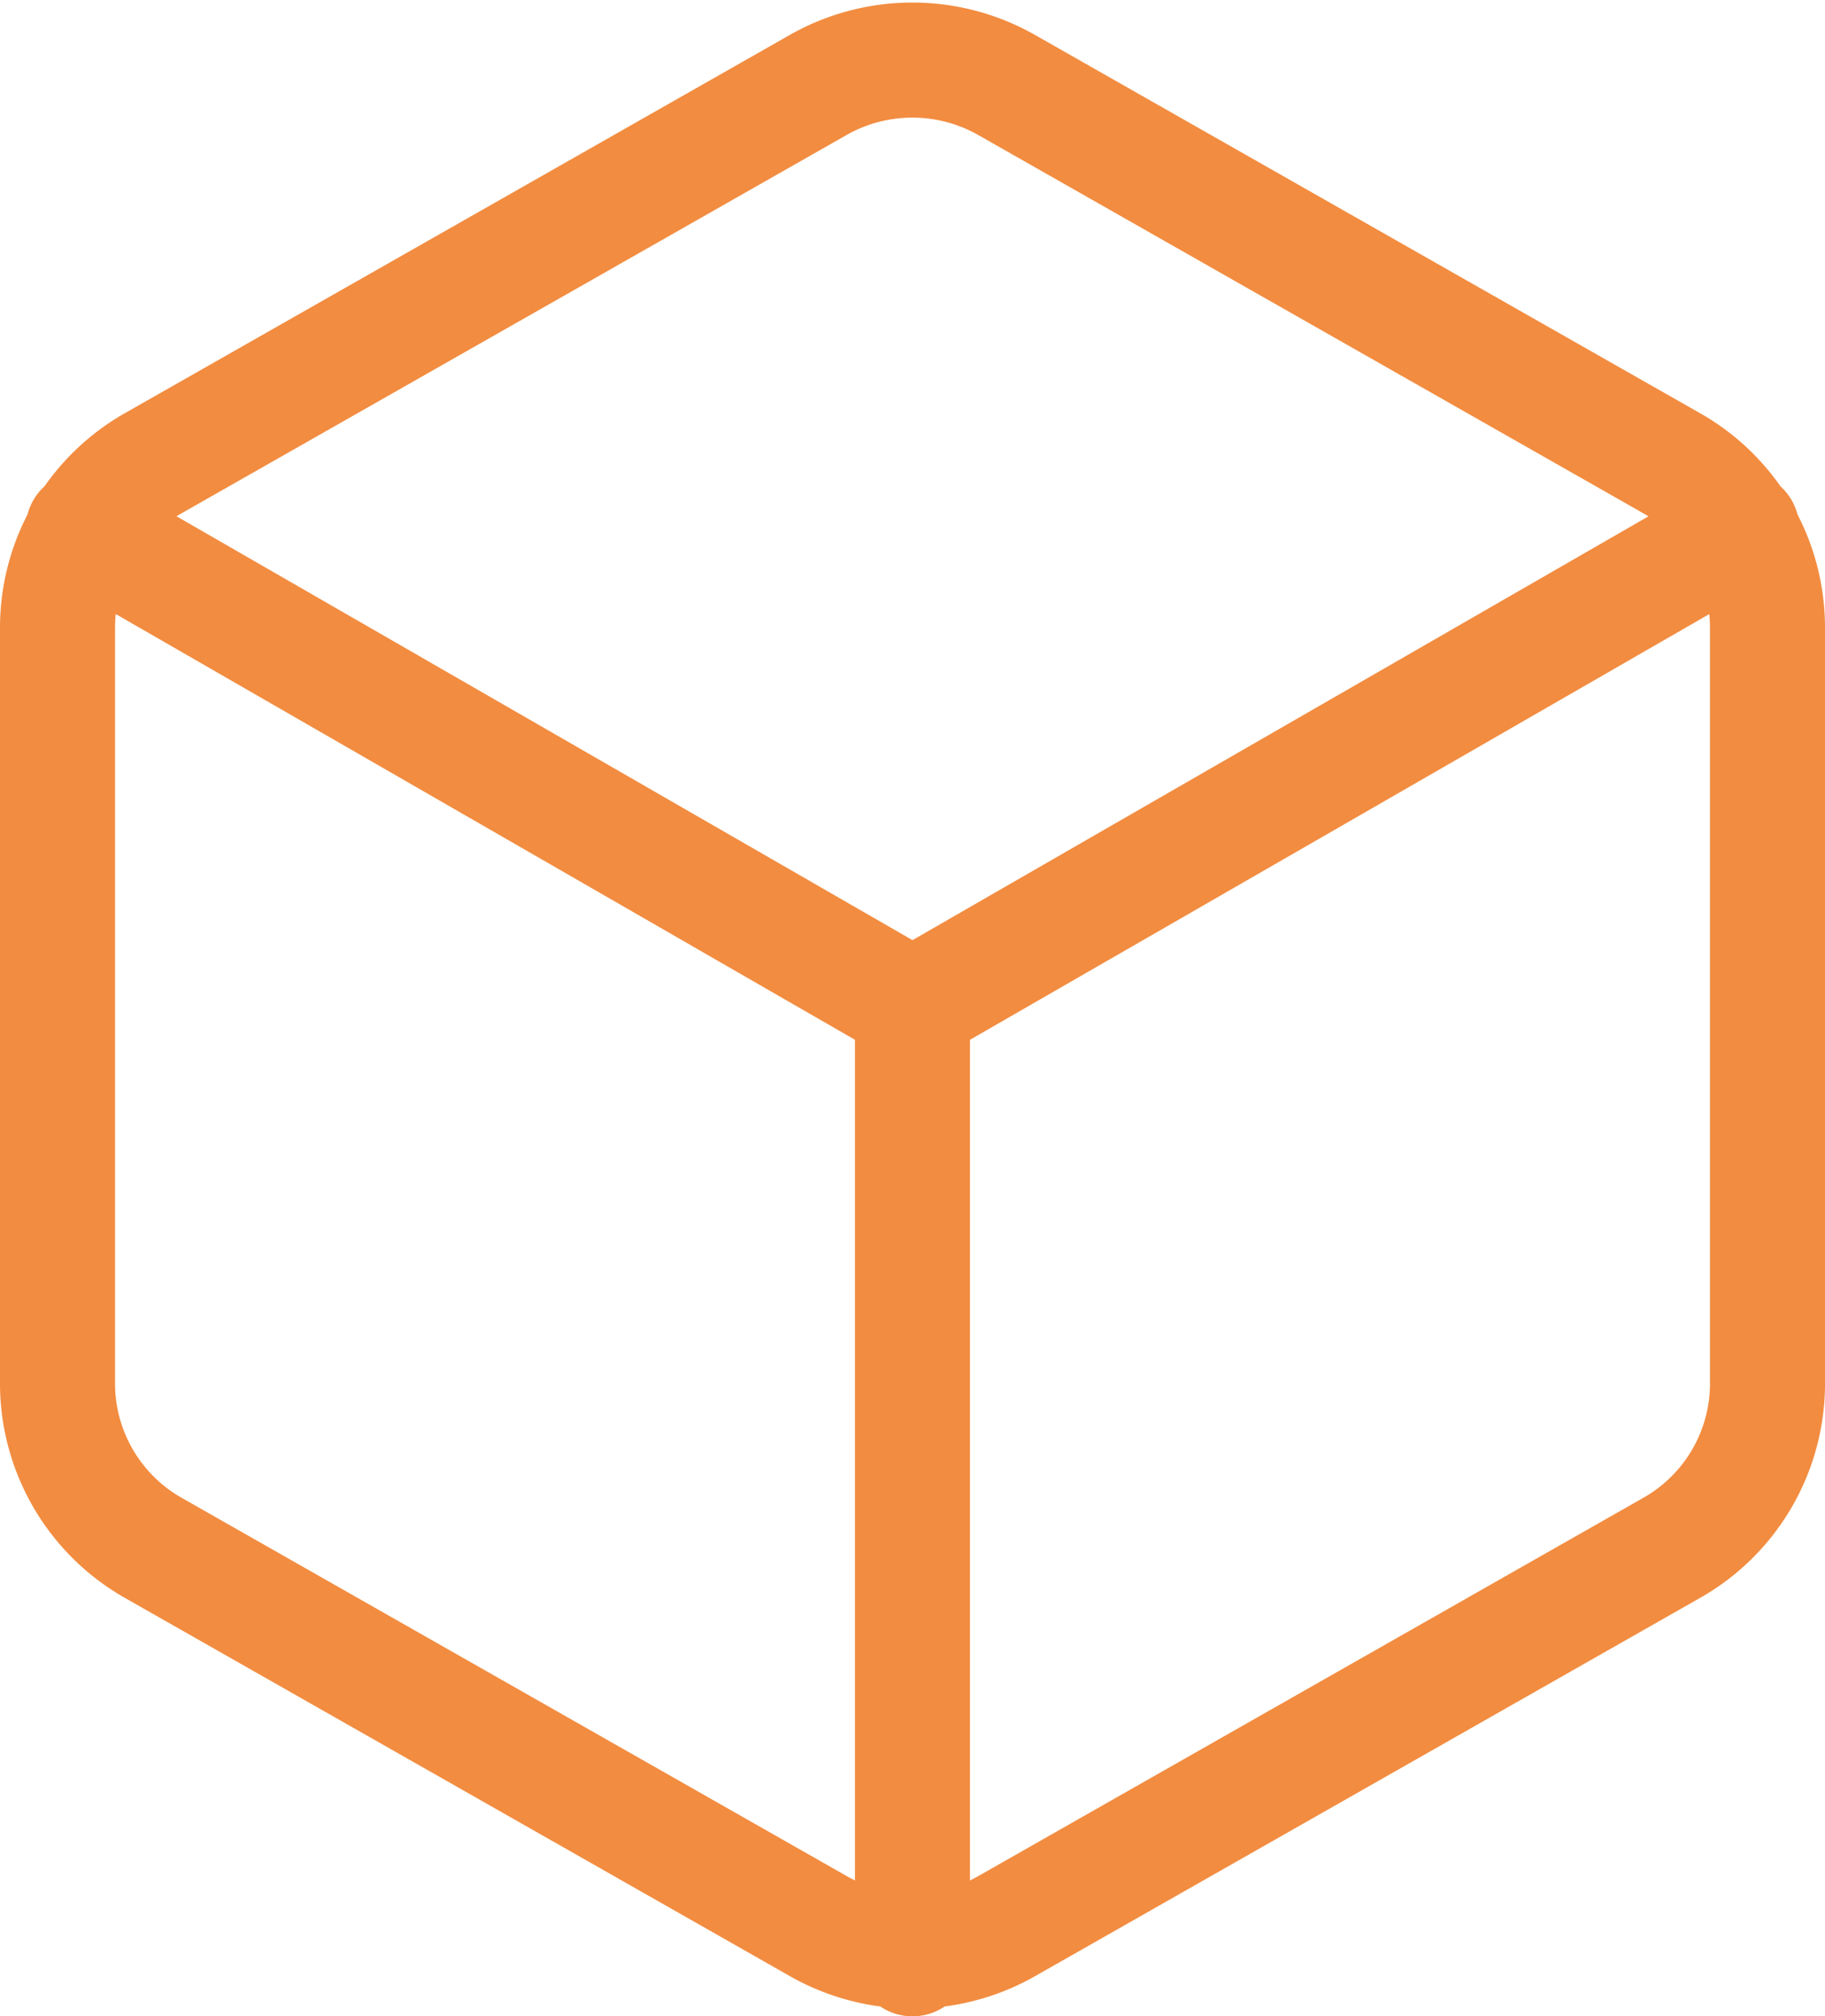
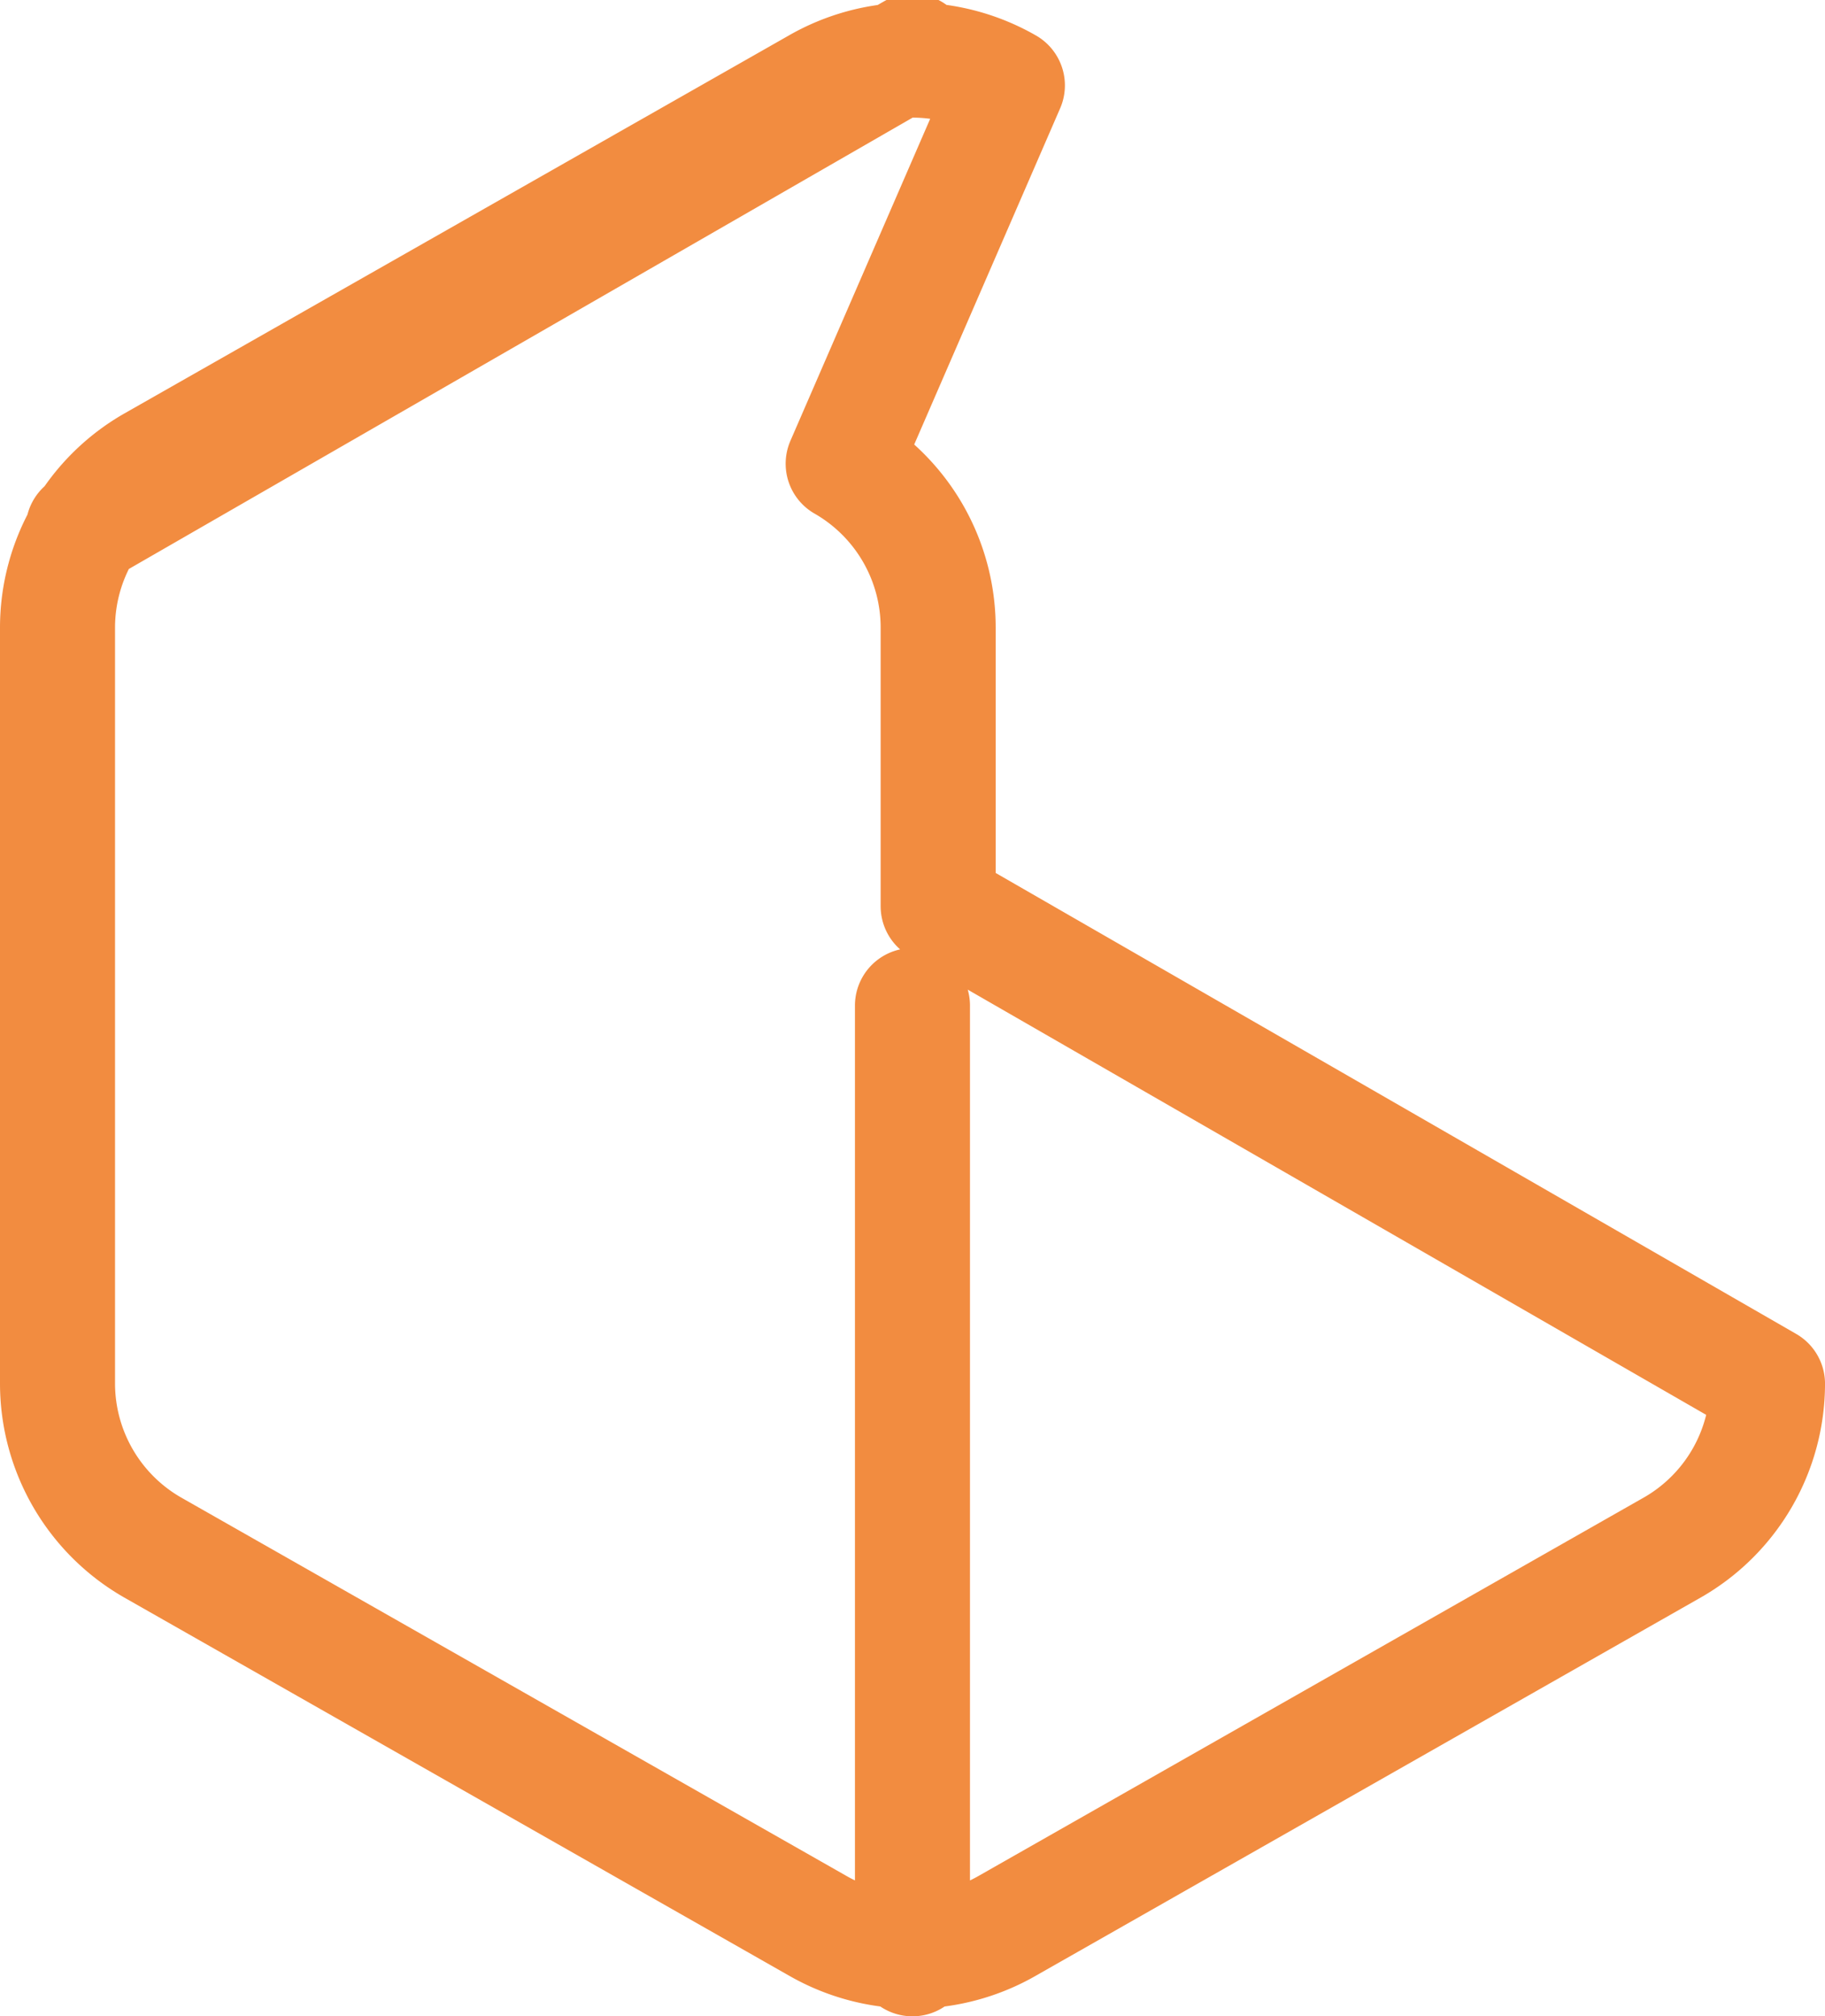
<svg xmlns="http://www.w3.org/2000/svg" width="111.053" height="122.666" viewBox="0 0 111.053 122.666">
-   <path id="Cadrage" d="M57.524,121.015V63.025m-50.463-29L57.526,63.083l50.466-29.054m1.561,52.01V40.014a11.491,11.491,0,0,0-5.78-9.955L63.3,7.045a11.614,11.614,0,0,0-11.56,0L11.28,30.056A11.507,11.507,0,0,0,5.5,40.012V86.036a11.506,11.506,0,0,0,5.78,9.953L51.747,119a11.59,11.59,0,0,0,11.56,0l40.467-23.013a11.488,11.488,0,0,0,5.78-9.953Z" transform="translate(-2 -1.849)" fill="none" stroke="#f28c40" stroke-linecap="round" stroke-linejoin="round" stroke-width="7" />
+   <path id="Cadrage" d="M57.524,121.015V63.025m-50.463-29l50.466-29.054m1.561,52.01V40.014a11.491,11.491,0,0,0-5.78-9.955L63.3,7.045a11.614,11.614,0,0,0-11.56,0L11.28,30.056A11.507,11.507,0,0,0,5.5,40.012V86.036a11.506,11.506,0,0,0,5.78,9.953L51.747,119a11.59,11.59,0,0,0,11.56,0l40.467-23.013a11.488,11.488,0,0,0,5.78-9.953Z" transform="translate(-2 -1.849)" fill="none" stroke="#f28c40" stroke-linecap="round" stroke-linejoin="round" stroke-width="7" />
</svg>